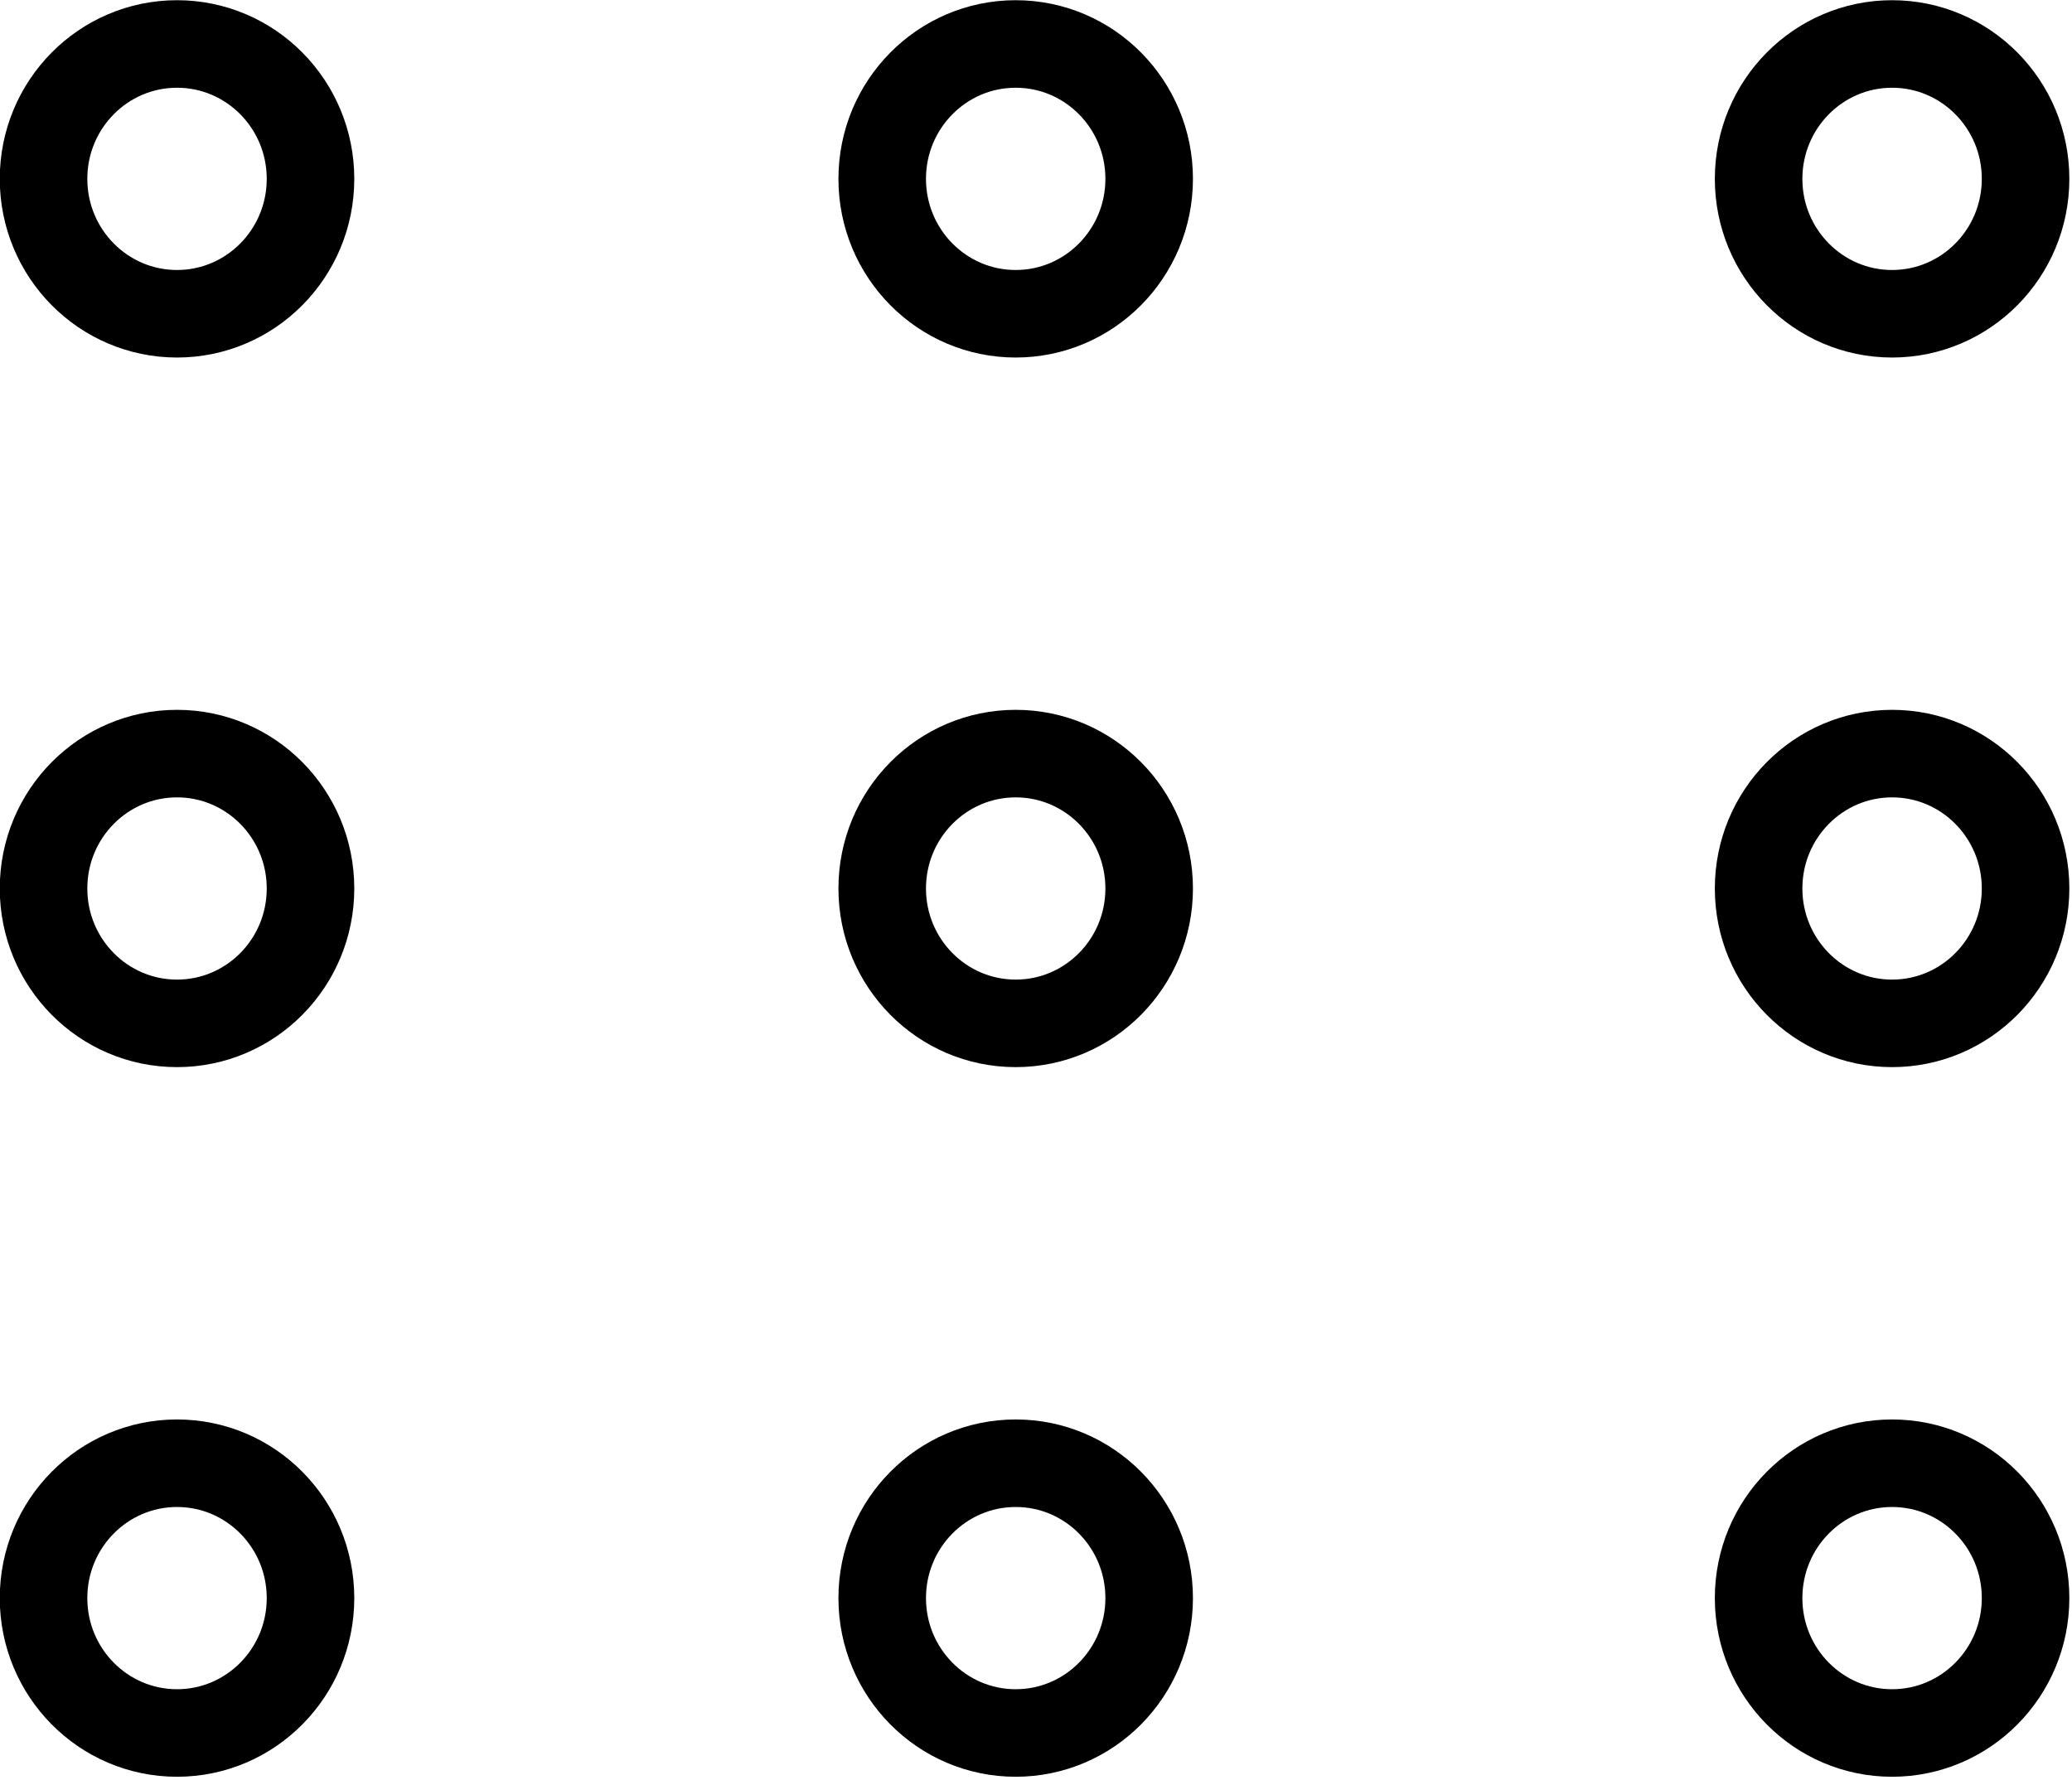
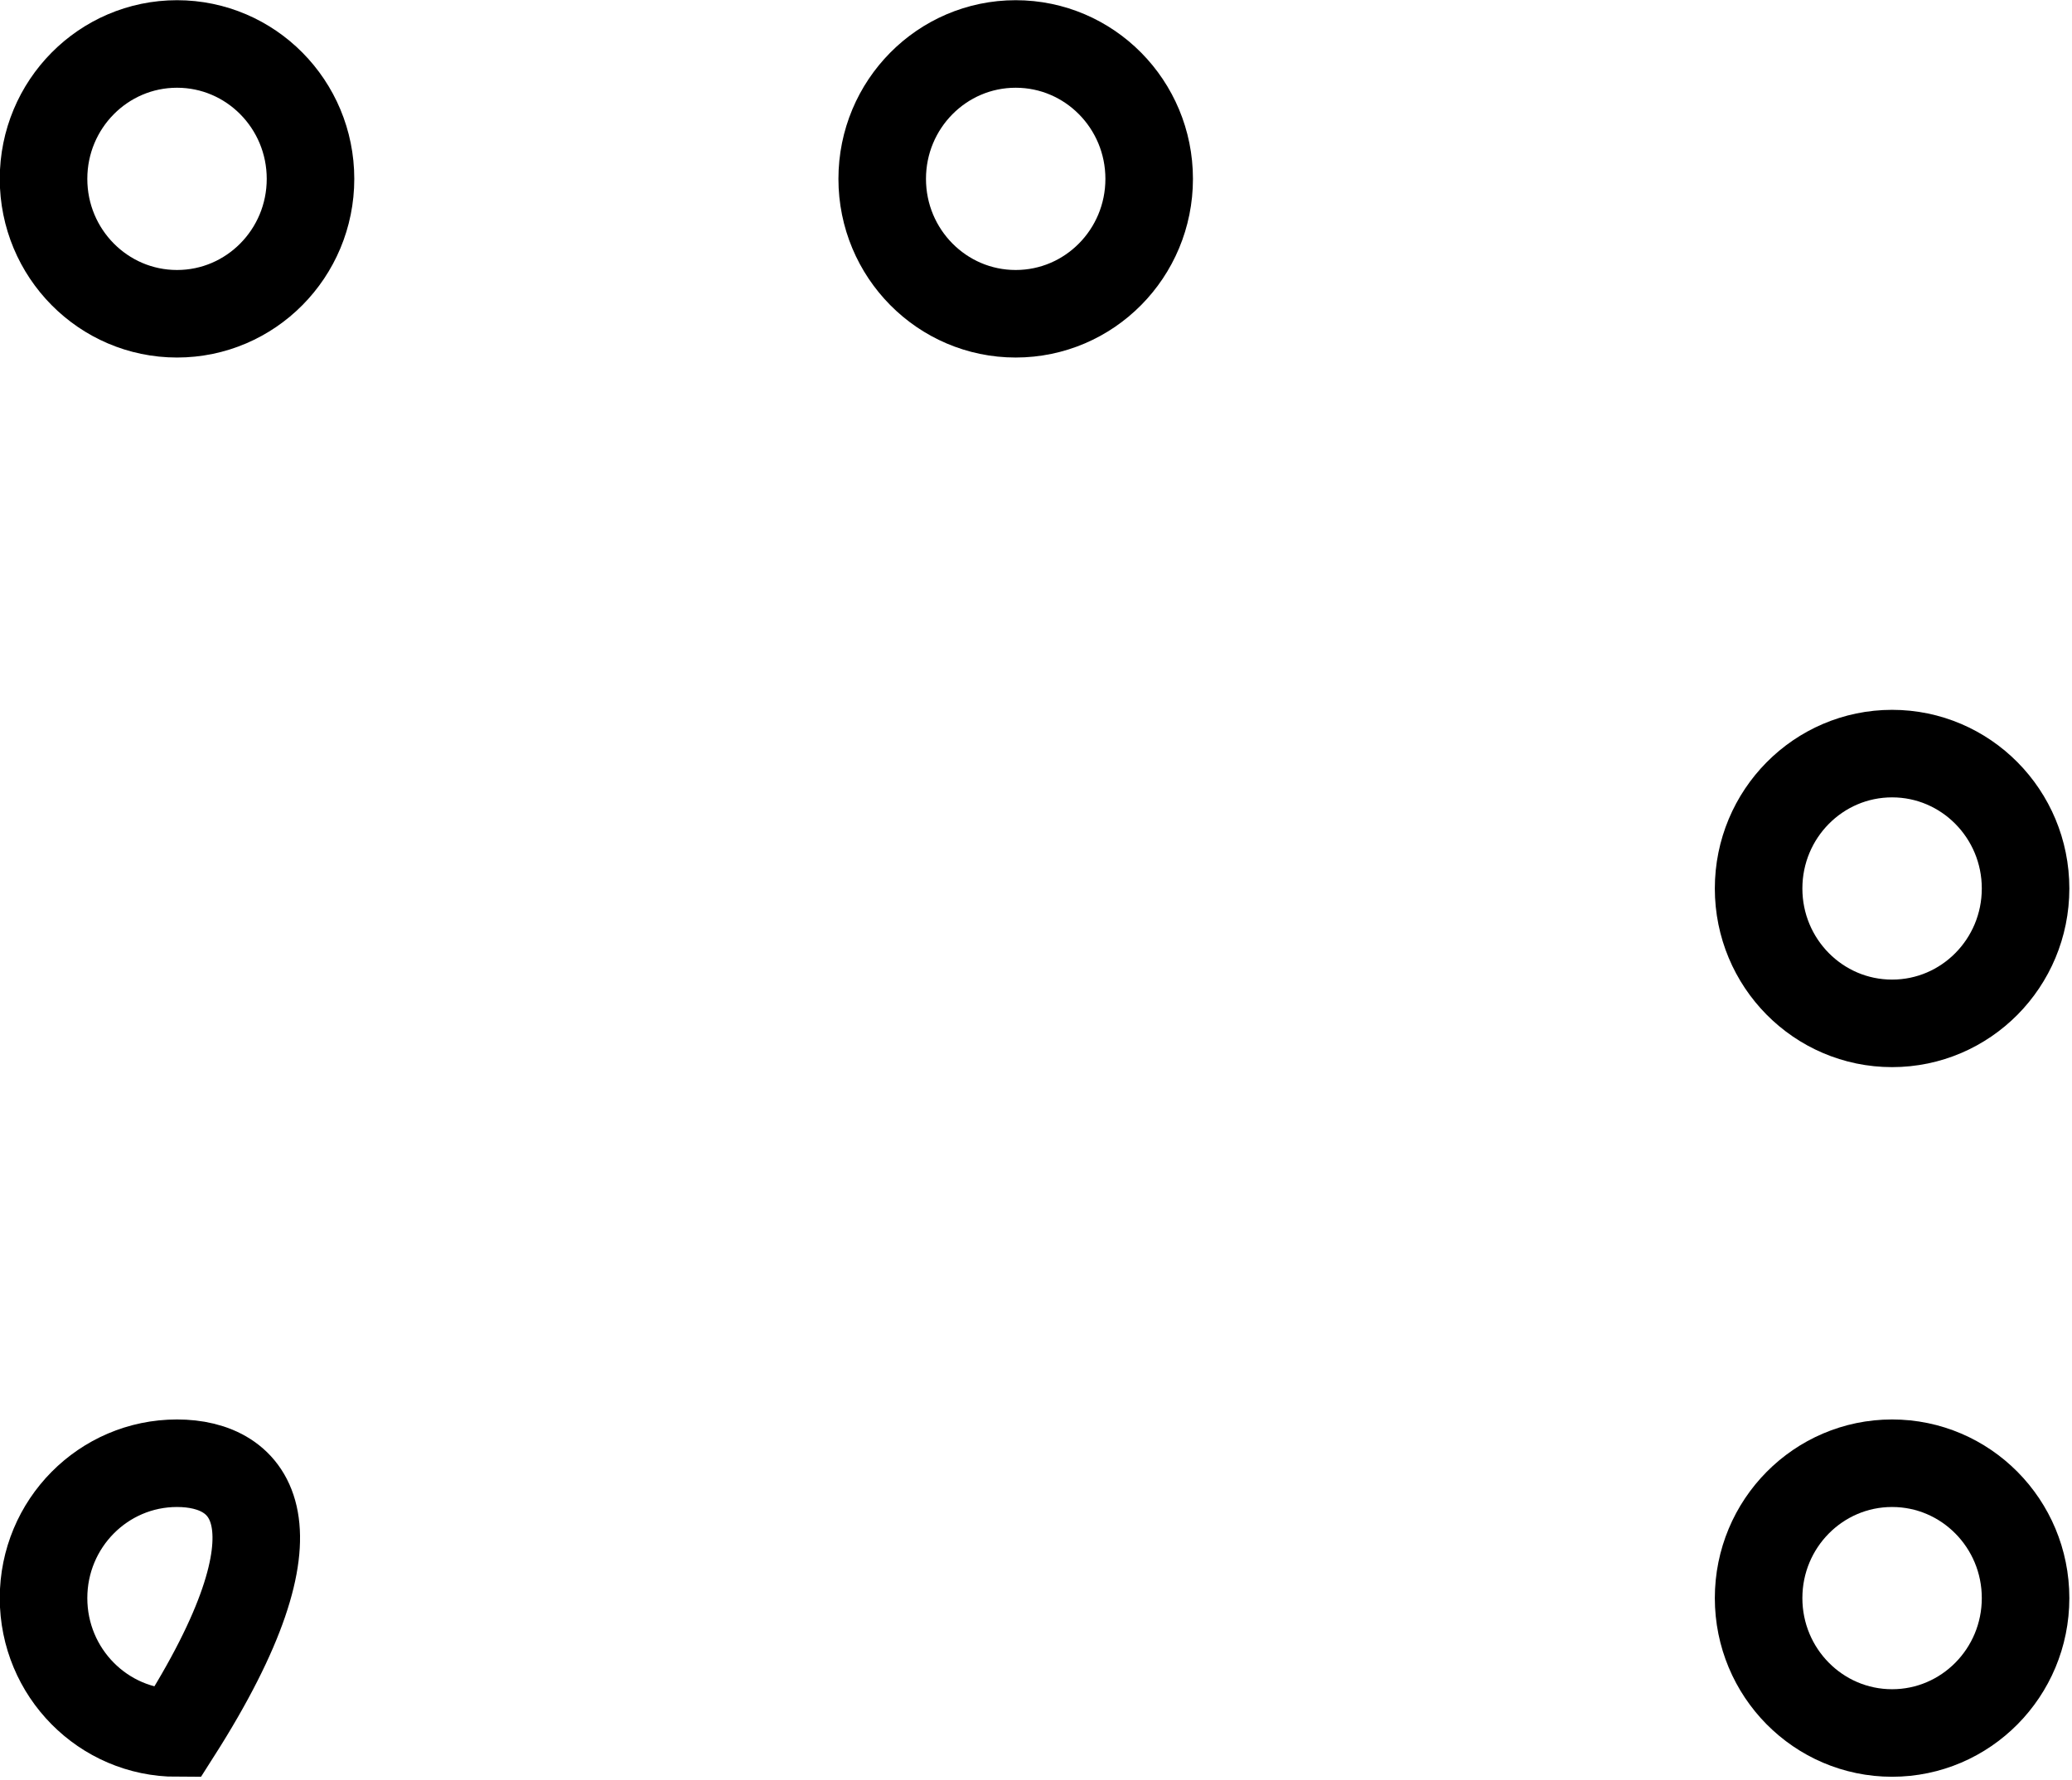
<svg xmlns="http://www.w3.org/2000/svg" width="71" height="61" viewBox="0 0 71 61" fill="none">
  <g clip-path="url(#clip0)">
    <path d="M6.066 10.753C8.592 10.753 10.64 8.683 10.64 6.13C10.64 3.577 8.592 1.507 6.066 1.507C3.54 1.507 1.492 3.577 1.492 6.13C1.492 8.683 3.54 10.753 6.066 10.753Z" stroke="black" stroke-width="3" stroke-miterlimit="10" />
    <path d="M34.804 10.753C37.331 10.753 39.378 8.683 39.378 6.13C39.378 3.577 37.331 1.507 34.804 1.507C32.278 1.507 30.23 3.577 30.23 6.13C30.23 8.683 32.278 10.753 34.804 10.753Z" stroke="black" stroke-width="3" stroke-miterlimit="10" />
-     <path d="M64.835 10.753C67.361 10.753 69.409 8.683 69.409 6.13C69.409 3.577 67.361 1.507 64.835 1.507C62.309 1.507 60.261 3.577 60.261 6.13C60.261 8.683 62.309 10.753 64.835 10.753Z" stroke="black" stroke-width="3" stroke-miterlimit="10" />
-     <path d="M6.066 35.072C8.592 35.072 10.64 33.003 10.64 30.45C10.64 27.897 8.592 25.827 6.066 25.827C3.54 25.827 1.492 27.897 1.492 30.45C1.492 33.003 3.54 35.072 6.066 35.072Z" stroke="black" stroke-width="3" stroke-miterlimit="10" />
-     <path d="M34.804 35.072C37.331 35.072 39.378 33.003 39.378 30.45C39.378 27.897 37.331 25.827 34.804 25.827C32.278 25.827 30.23 27.897 30.23 30.45C30.23 33.003 32.278 35.072 34.804 35.072Z" stroke="black" stroke-width="3" stroke-miterlimit="10" />
    <path d="M64.835 35.072C67.361 35.072 69.409 33.003 69.409 30.45C69.409 27.897 67.361 25.827 64.835 25.827C62.309 25.827 60.261 27.897 60.261 30.45C60.261 33.003 62.309 35.072 64.835 35.072Z" stroke="black" stroke-width="3" stroke-miterlimit="10" />
-     <path d="M6.066 59.392C8.592 59.392 10.64 57.322 10.64 54.769C10.64 52.216 8.592 50.147 6.066 50.147C3.54 50.147 1.492 52.216 1.492 54.769C1.492 57.322 3.54 59.392 6.066 59.392Z" stroke="black" stroke-width="3" stroke-miterlimit="10" />
-     <path d="M34.804 59.392C37.331 59.392 39.378 57.322 39.378 54.769C39.378 52.216 37.331 50.147 34.804 50.147C32.278 50.147 30.23 52.216 30.23 54.769C30.23 57.322 32.278 59.392 34.804 59.392Z" stroke="black" stroke-width="3" stroke-miterlimit="10" />
+     <path d="M6.066 59.392C10.64 52.216 8.592 50.147 6.066 50.147C3.54 50.147 1.492 52.216 1.492 54.769C1.492 57.322 3.54 59.392 6.066 59.392Z" stroke="black" stroke-width="3" stroke-miterlimit="10" />
    <path d="M64.835 59.392C67.361 59.392 69.409 57.322 69.409 54.769C69.409 52.216 67.361 50.147 64.835 50.147C62.309 50.147 60.261 52.216 60.261 54.769C60.261 57.322 62.309 59.392 64.835 59.392Z" stroke="black" stroke-width="3" stroke-miterlimit="10" />
  </g>
  <defs>
    <clipPath id="clip0">
      <rect width="71" height="61" fill="white" />
    </clipPath>
  </defs>
</svg>